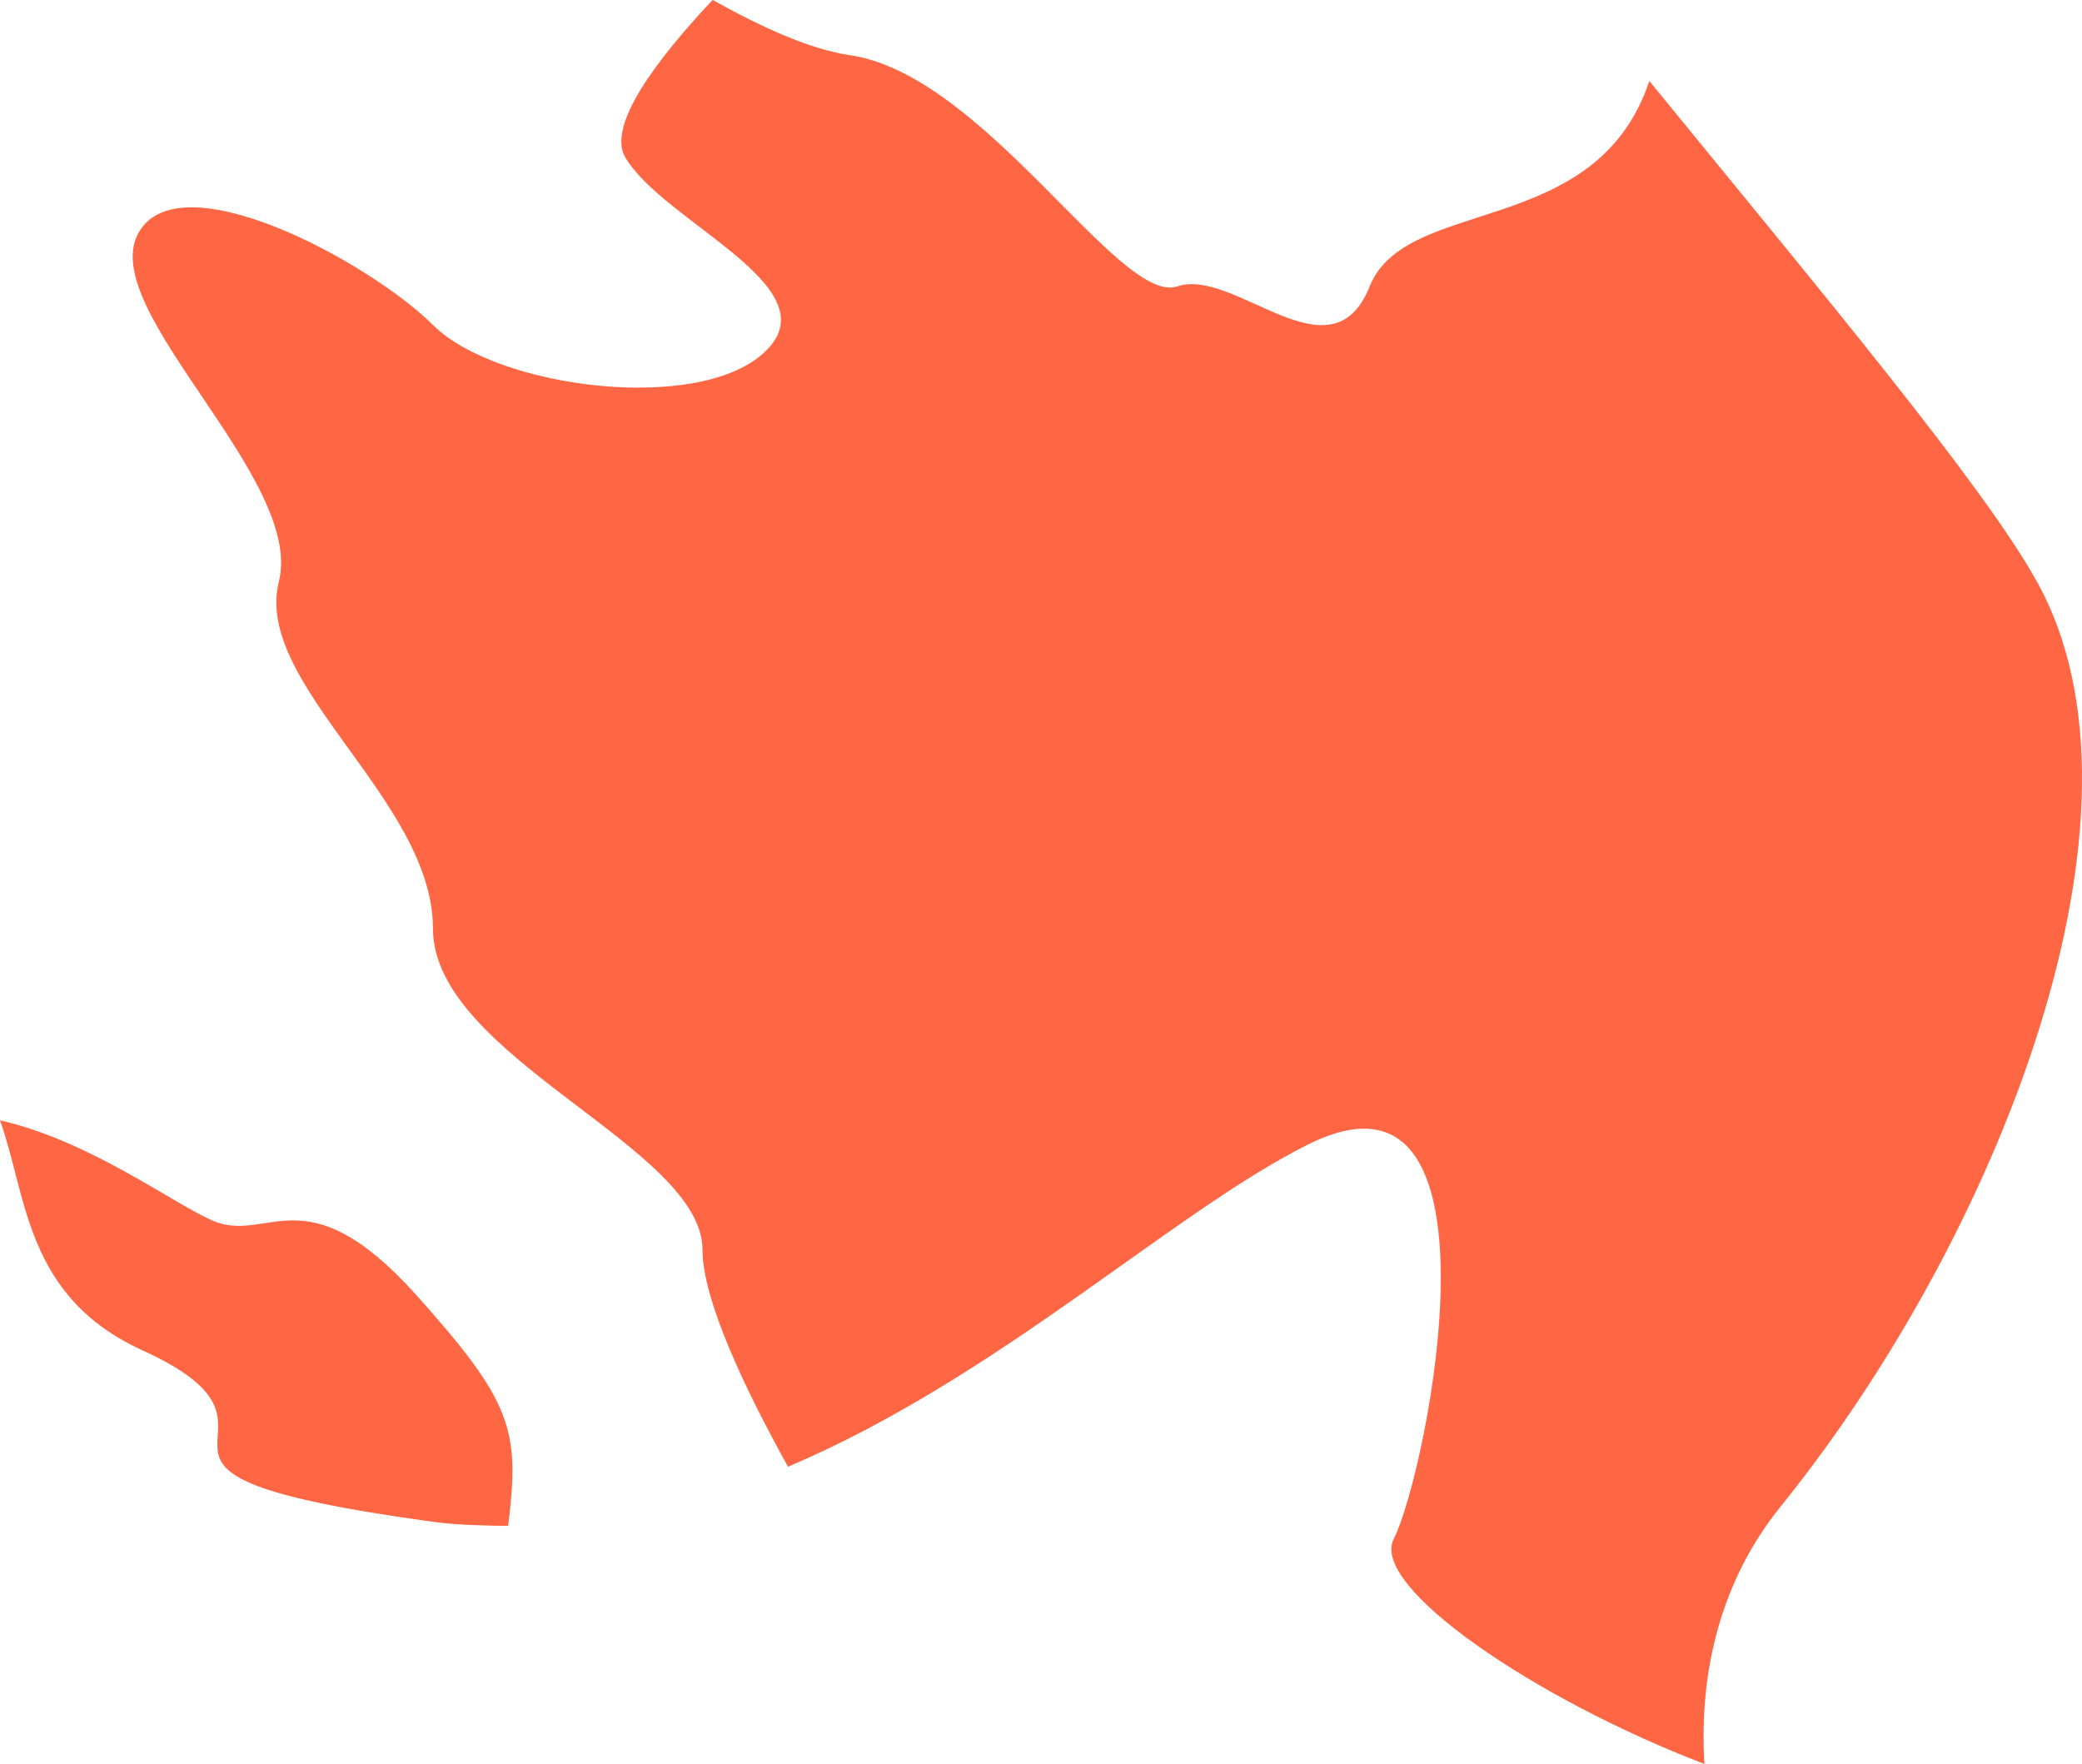
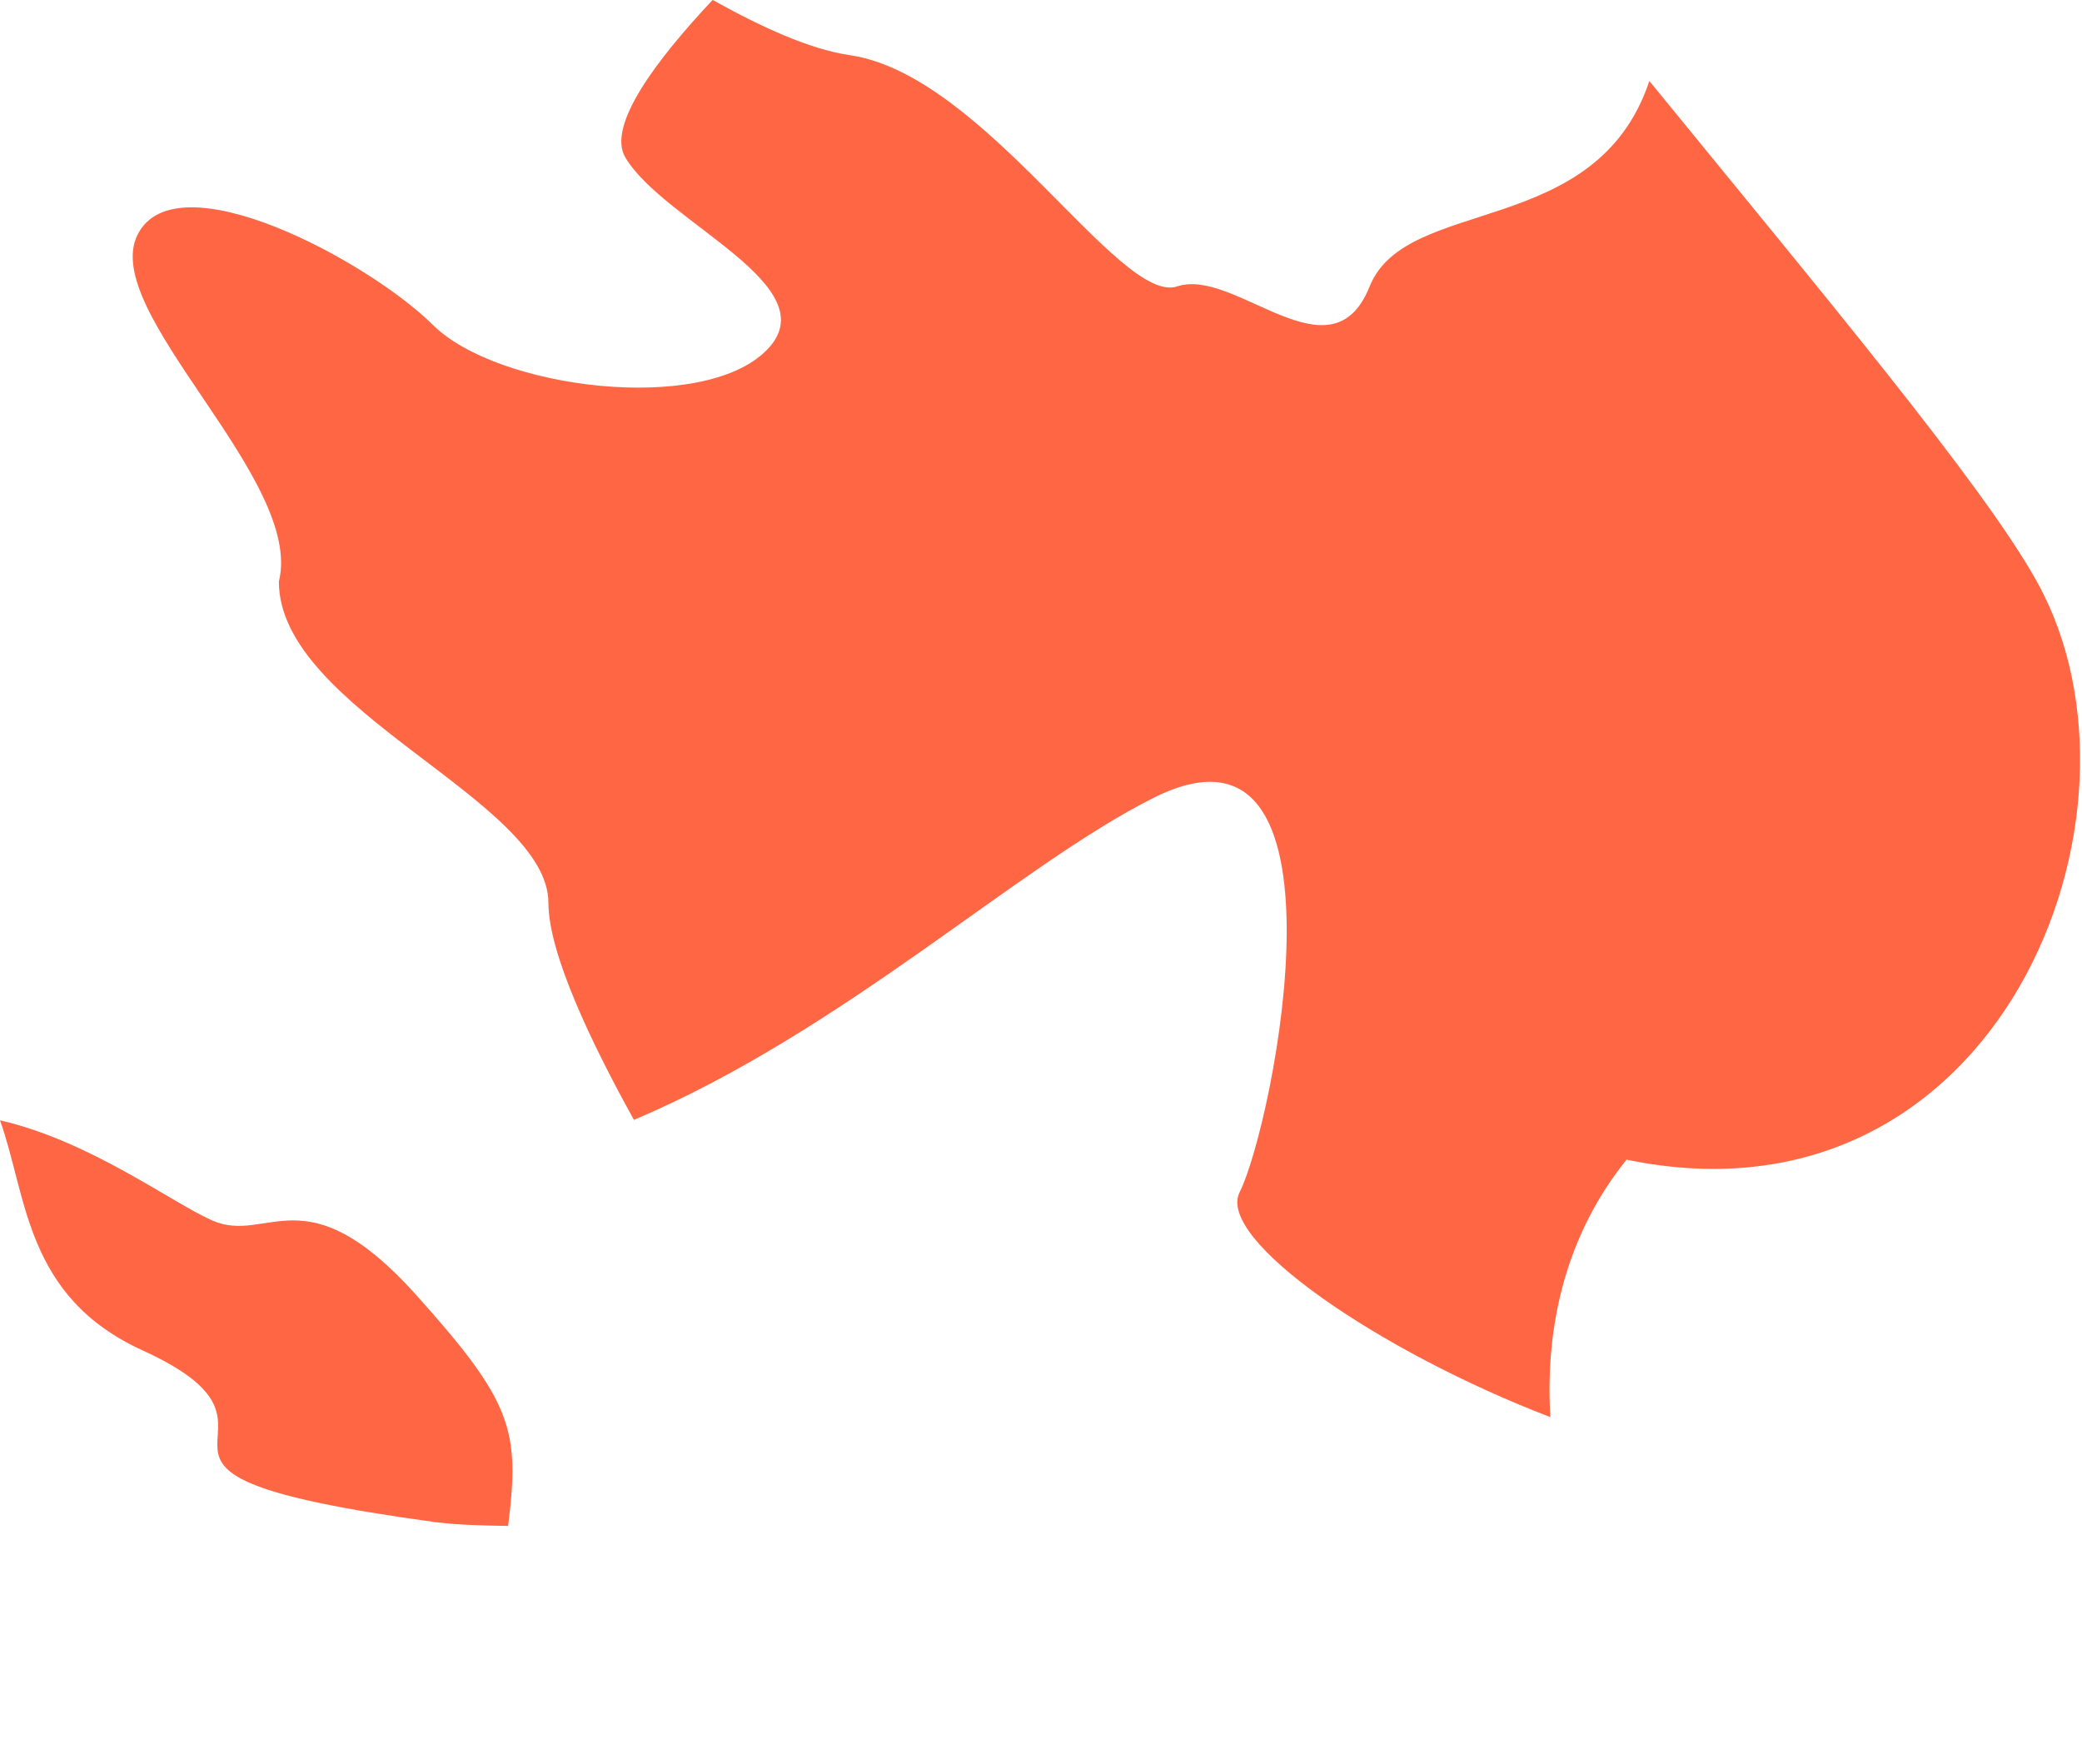
<svg xmlns="http://www.w3.org/2000/svg" id="Слой_1" x="0px" y="0px" width="34.865px" height="29.537px" viewBox="0 0 34.865 29.537" xml:space="preserve">
  <g>
    <g>
-       <path fill="#FF6644" d="M3.55,20.435c-0.698-0.312-2.045-1.33-3.55-1.676c0.458,1.278,0.418,2.954,2.386,3.852 c3.155,1.437-1.433,2.009,4.883,2.874c0.419,0.053,0.832,0.06,1.24,0.066c0.2-1.61,0.074-2.069-1.549-3.878 C5.102,19.611,4.484,20.848,3.55,20.435 M34.113,9.745c-0.884-1.603-3.617-4.863-6.493-8.389c-0.887,2.661-4.068,1.909-4.684,3.44 c-0.644,1.61-2.256-0.326-3.223,0c-0.968,0.319-3.225-3.546-5.482-3.872c-0.679-0.1-1.486-0.473-2.297-0.925 c-0.932,0.991-1.782,2.109-1.46,2.641c0.645,1.085,3.434,2.156,2.36,3.227c-1.07,1.077-4.511,0.645-5.584-0.426 C6.169,4.37,2.948,2.64,2.303,3.931S5.099,8.022,4.67,9.738c-0.432,1.723,2.58,3.659,2.58,5.808c0,2.155,4.514,3.659,4.514,5.382 c0,0.832,0.705,2.322,1.432,3.632c3.528-1.497,6.43-4.258,8.707-5.395c3.441-1.723,2.011,5.455,1.436,6.606 c-0.399,0.791,2.337,2.668,5.203,3.766c-0.094-1.558,0.279-3.074,1.276-4.311C33.468,20.709,36.268,13.617,34.113,9.745" />
+       <path fill="#FF6644" d="M3.55,20.435c-0.698-0.312-2.045-1.33-3.55-1.676c0.458,1.278,0.418,2.954,2.386,3.852 c3.155,1.437-1.433,2.009,4.883,2.874c0.419,0.053,0.832,0.06,1.24,0.066c0.2-1.61,0.074-2.069-1.549-3.878 C5.102,19.611,4.484,20.848,3.55,20.435 M34.113,9.745c-0.884-1.603-3.617-4.863-6.493-8.389c-0.887,2.661-4.068,1.909-4.684,3.44 c-0.644,1.61-2.256-0.326-3.223,0c-0.968,0.319-3.225-3.546-5.482-3.872c-0.679-0.1-1.486-0.473-2.297-0.925 c-0.932,0.991-1.782,2.109-1.46,2.641c0.645,1.085,3.434,2.156,2.36,3.227c-1.07,1.077-4.511,0.645-5.584-0.426 C6.169,4.37,2.948,2.64,2.303,3.931S5.099,8.022,4.67,9.738c0,2.155,4.514,3.659,4.514,5.382 c0,0.832,0.705,2.322,1.432,3.632c3.528-1.497,6.43-4.258,8.707-5.395c3.441-1.723,2.011,5.455,1.436,6.606 c-0.399,0.791,2.337,2.668,5.203,3.766c-0.094-1.558,0.279-3.074,1.276-4.311C33.468,20.709,36.268,13.617,34.113,9.745" />
    </g>
  </g>
</svg>